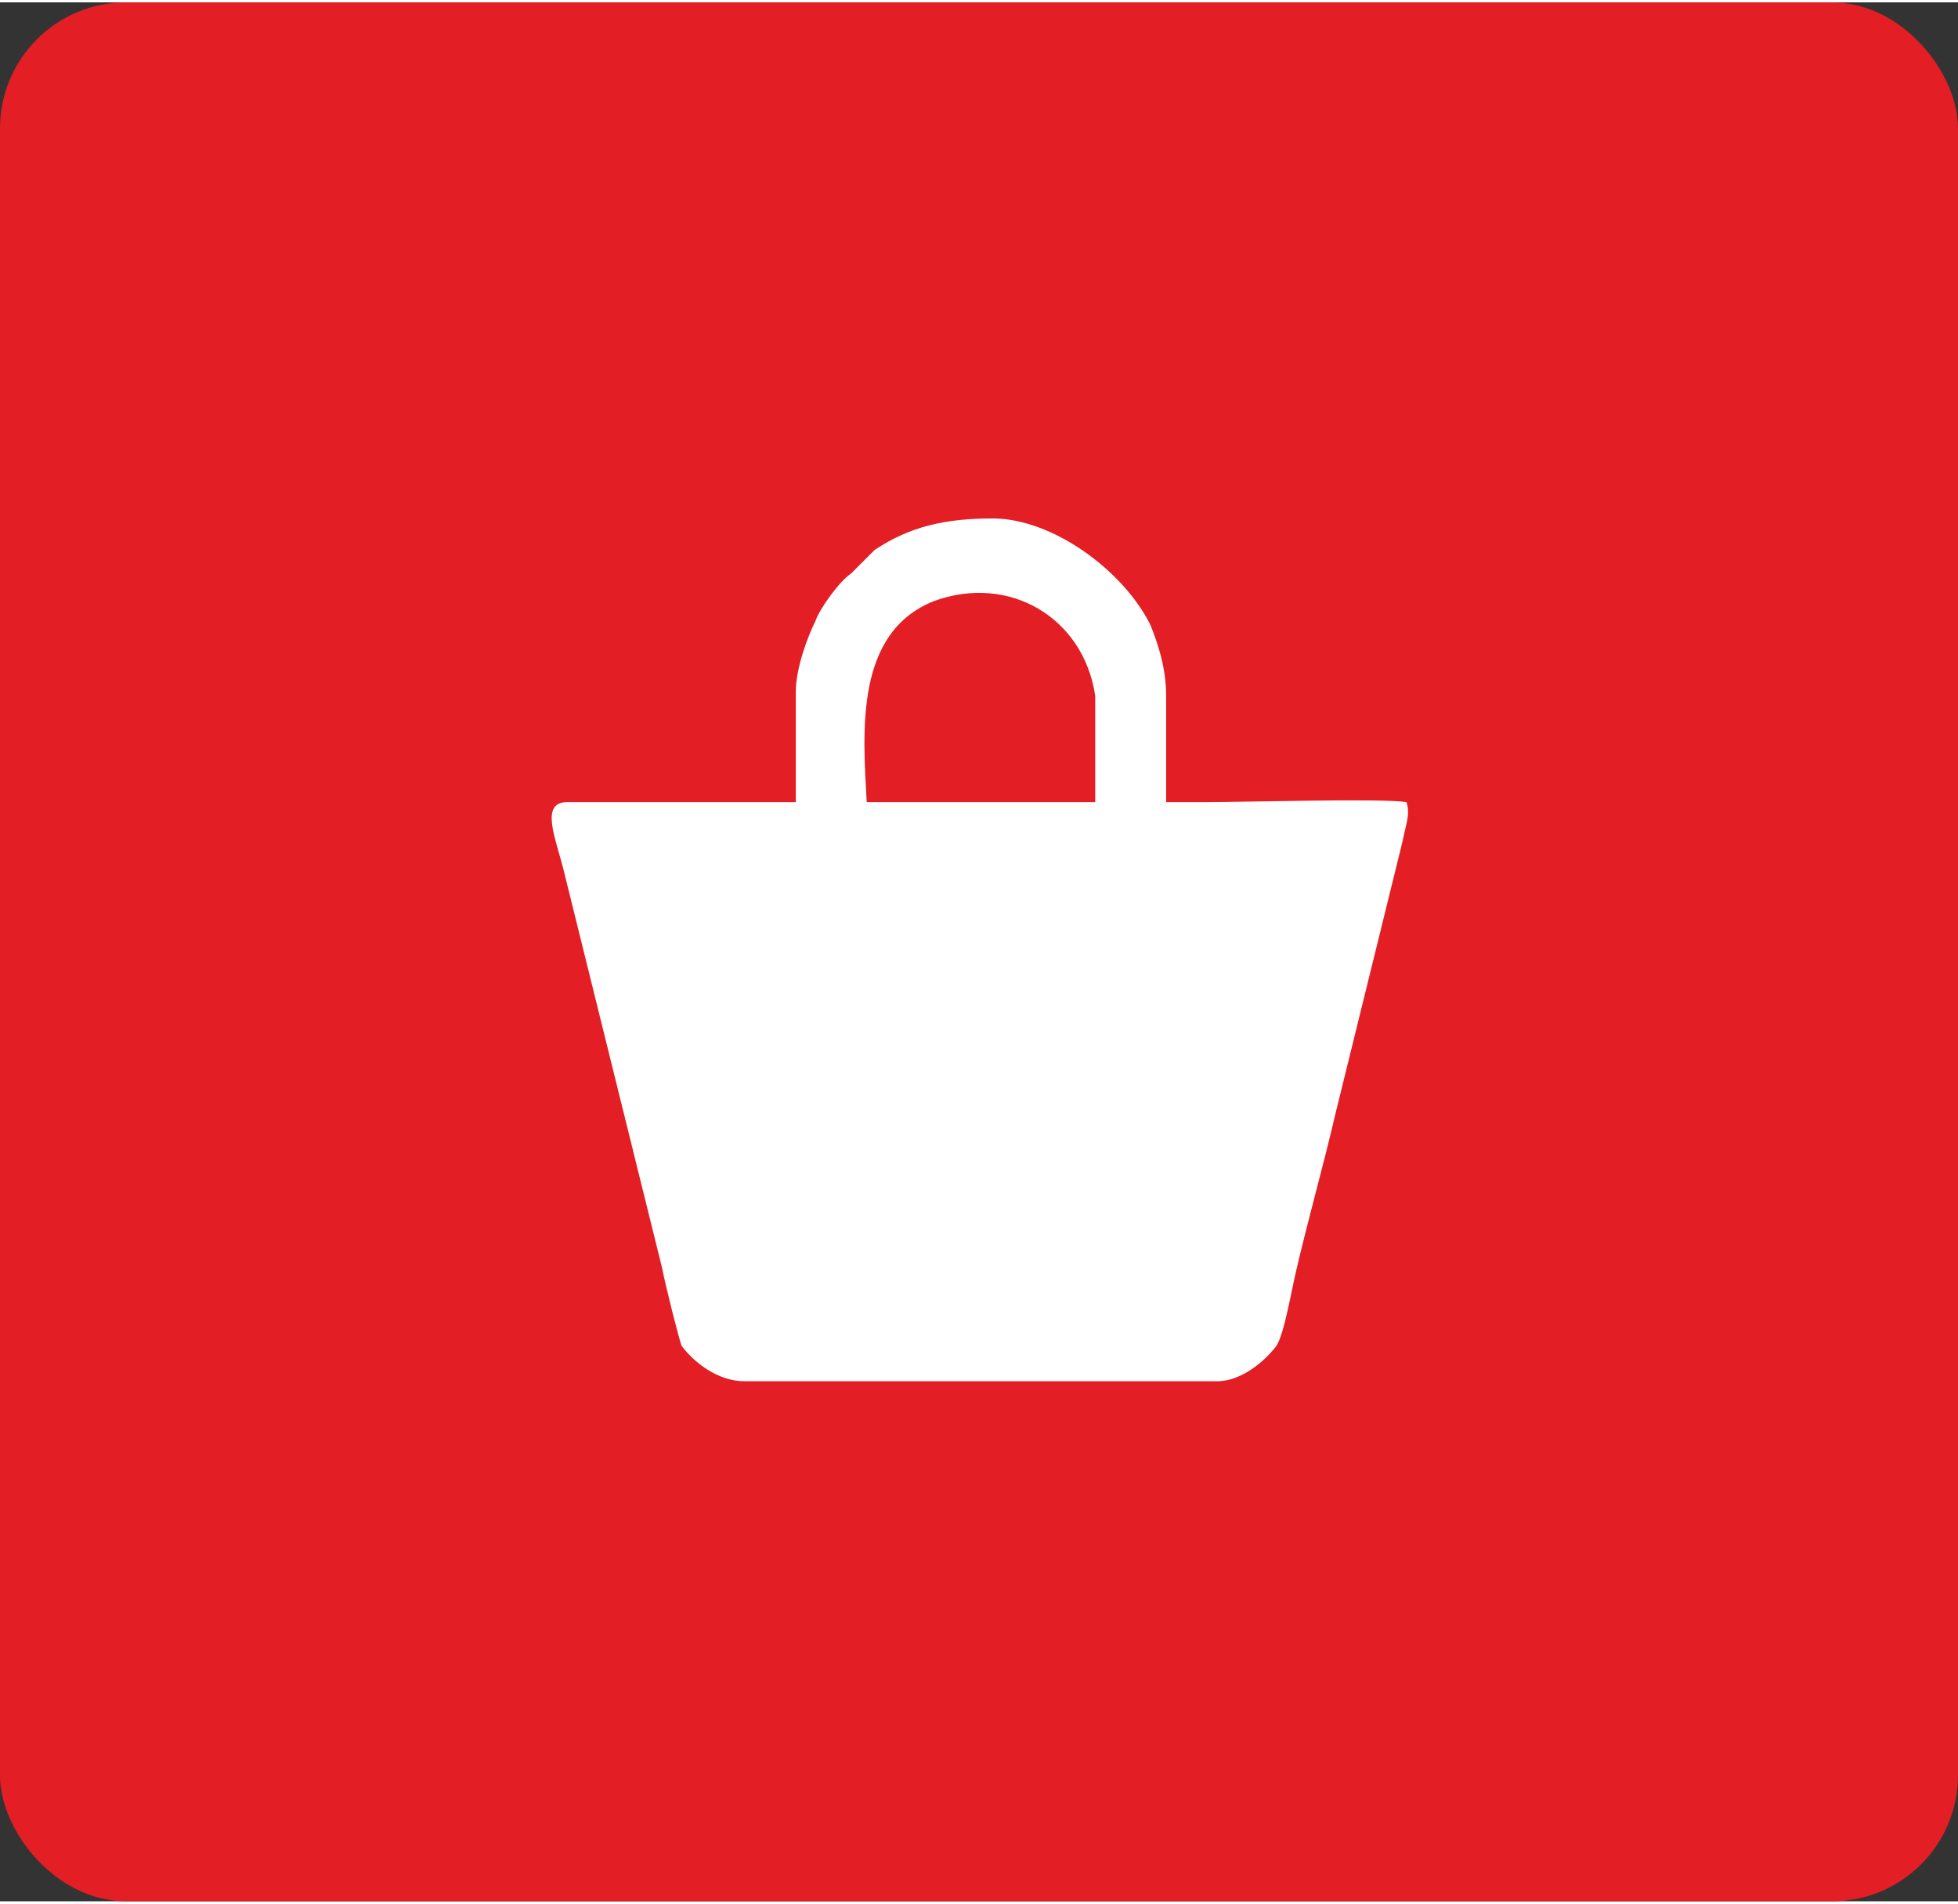
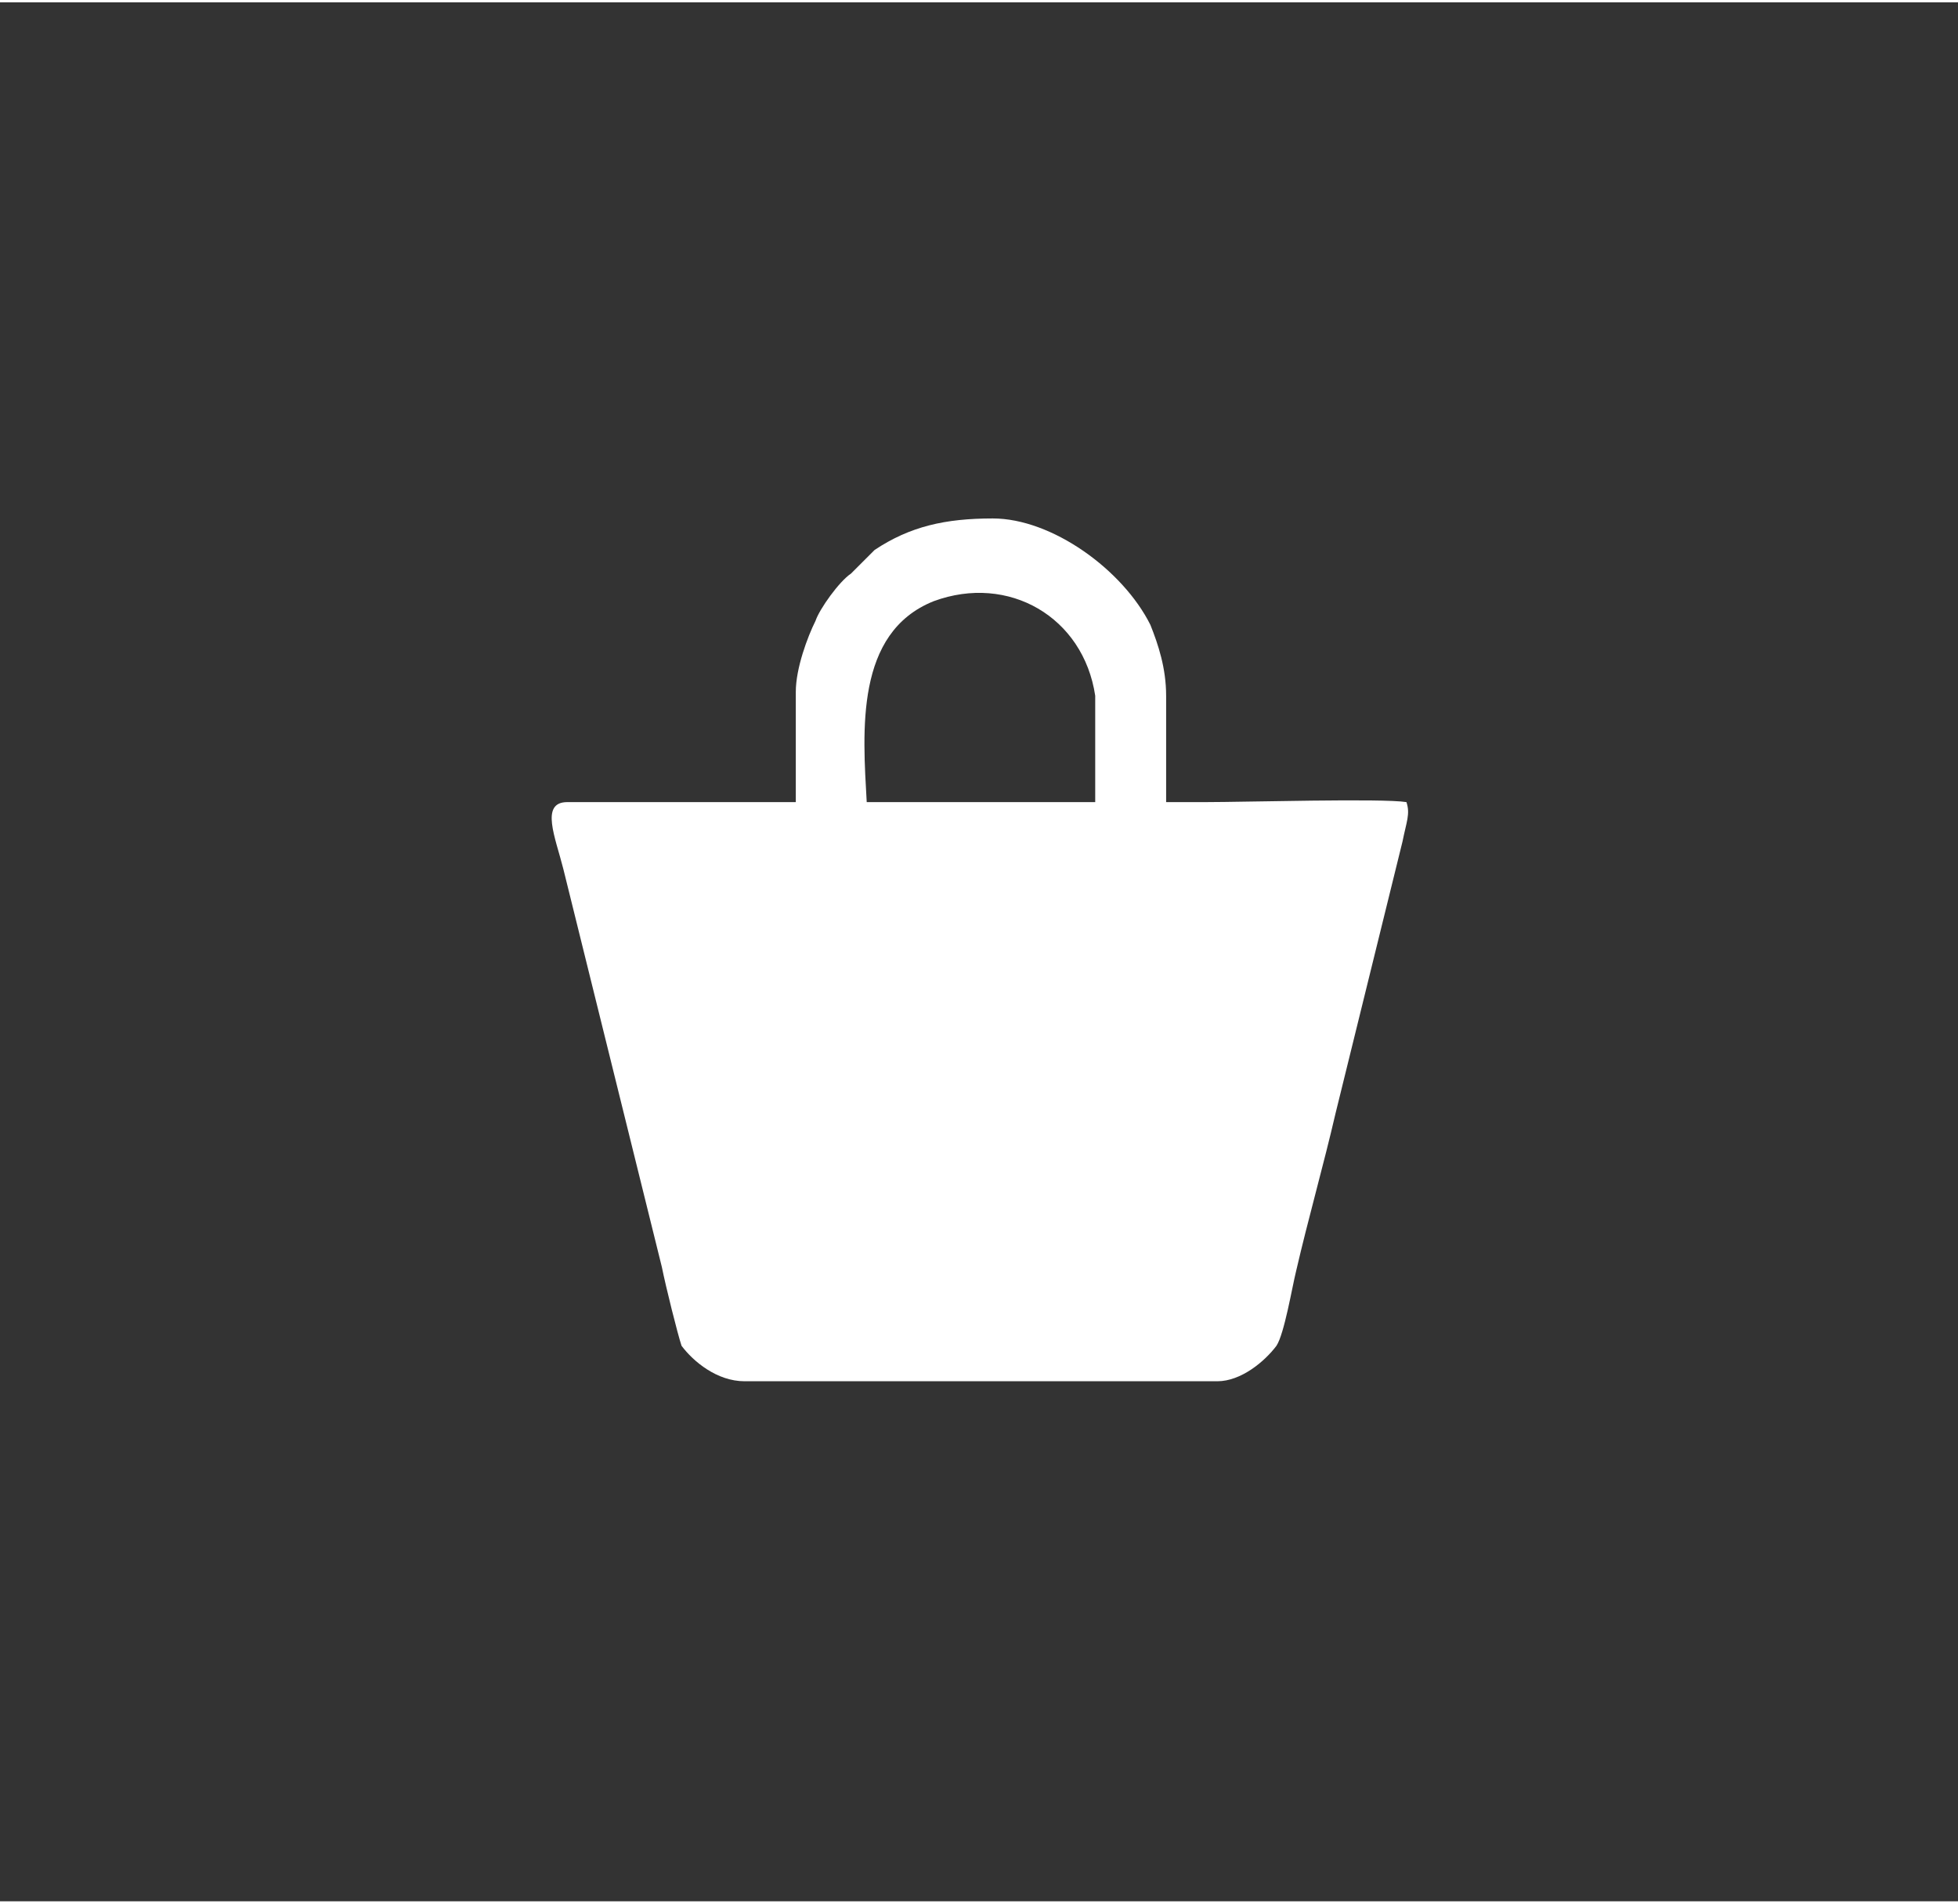
<svg xmlns="http://www.w3.org/2000/svg" xml:space="preserve" width="36px" height="35px" version="1.1" shape-rendering="geometricPrecision" text-rendering="geometricPrecision" image-rendering="optimizeQuality" fill-rule="evenodd" clip-rule="evenodd" viewBox="0 0 4970 4820">
  <rect x="0" y="0" width="4970" height="4820" fill="#333333" stroke="none" />
  <g id="Layer_x0020_1">
-     <rect fill="#E31E24" width="4970" height="4820" rx="320" ry="320" />
    <path fill="white" d="M1890 3500l1200 0c60,0 120,-50 150,-90 20,-30 40,-150 50,-190 30,-130 70,-270 100,-400l170 -690c10,-50 20,-70 10,-100 -60,-10 -410,0 -510,0l0 0 -10 0 -90 0 0 -270c0,-70 -20,-130 -40,-180 -70,-140 -250,-270 -400,-270 -120,0 -210,20 -300,80 -10,10 -20,20 -30,30 -10,10 -20,20 -30,30 -30,20 -80,90 -90,120 -20,40 -50,120 -50,180l0 280 -90 0 -190 0 -300 0c-70,0 -30,90 -10,170l250 1010c10,50 40,170 50,200 30,40 90,90 160,90zm800 -1470l-400 0 -90 0c-10,-180 -30,-430 170,-510 190,-70 380,40 410,240 0,50 0,170 0,270l-90 0z" />
  </g>
</svg>